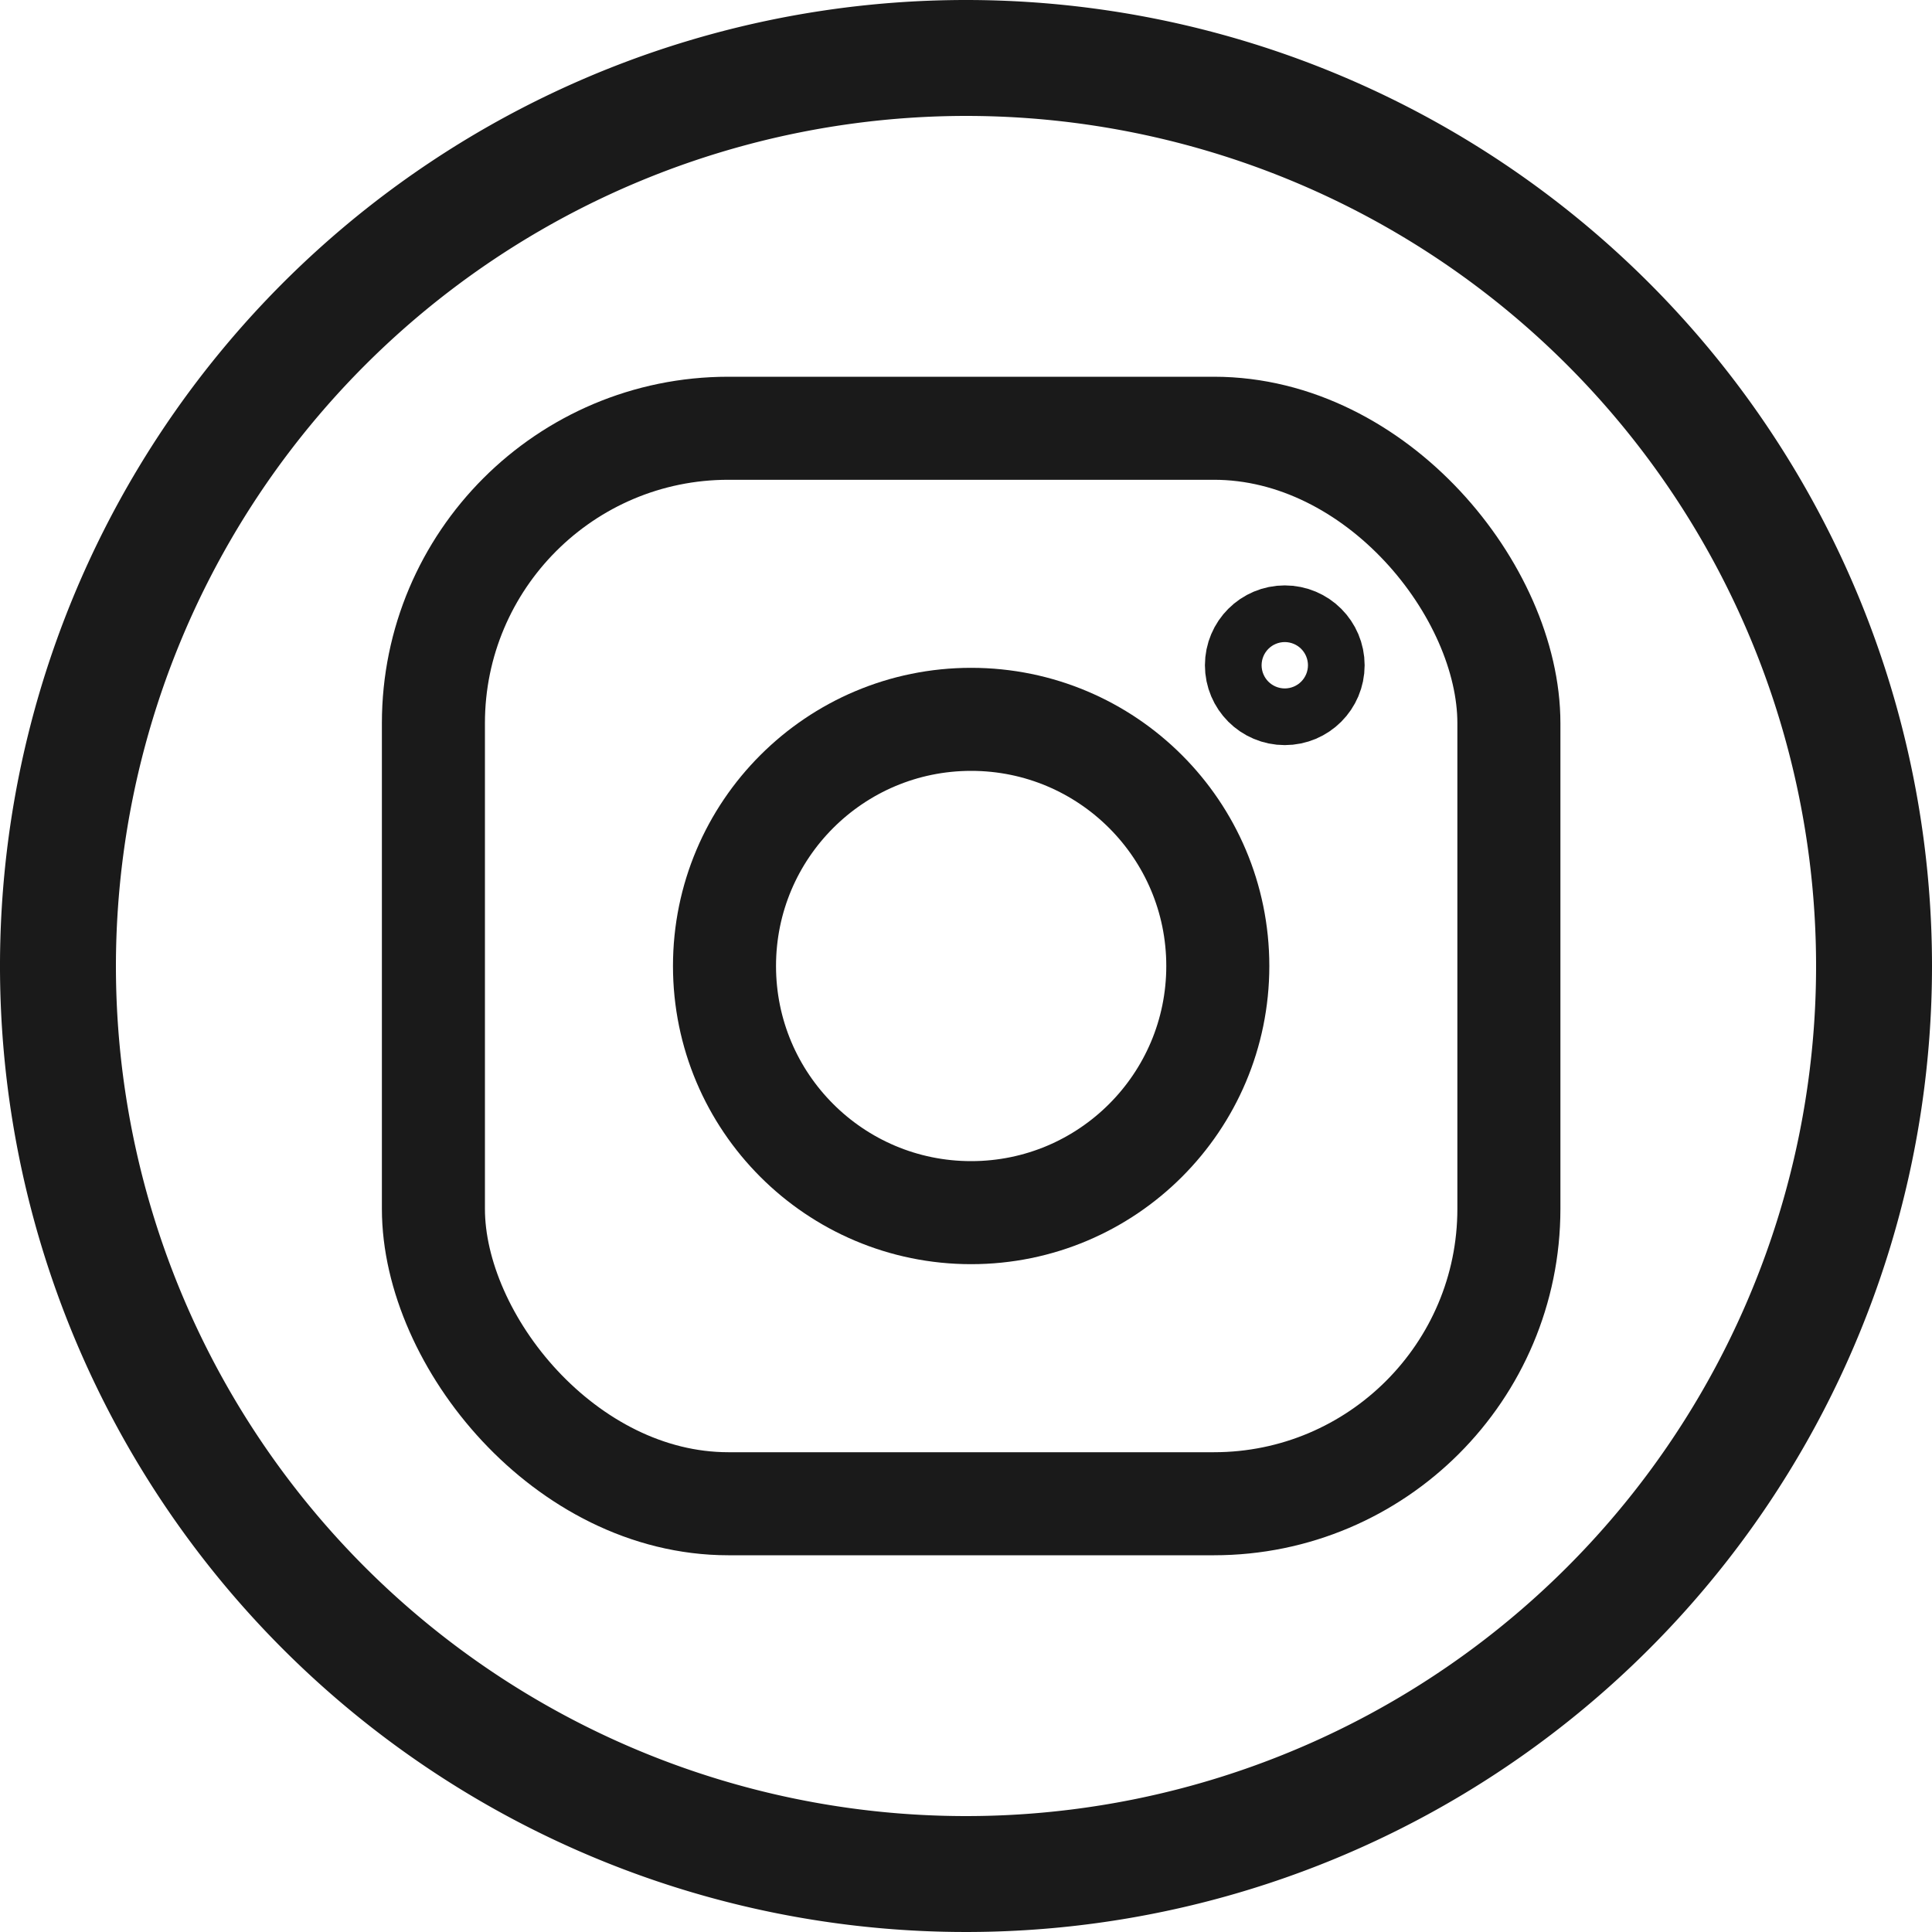
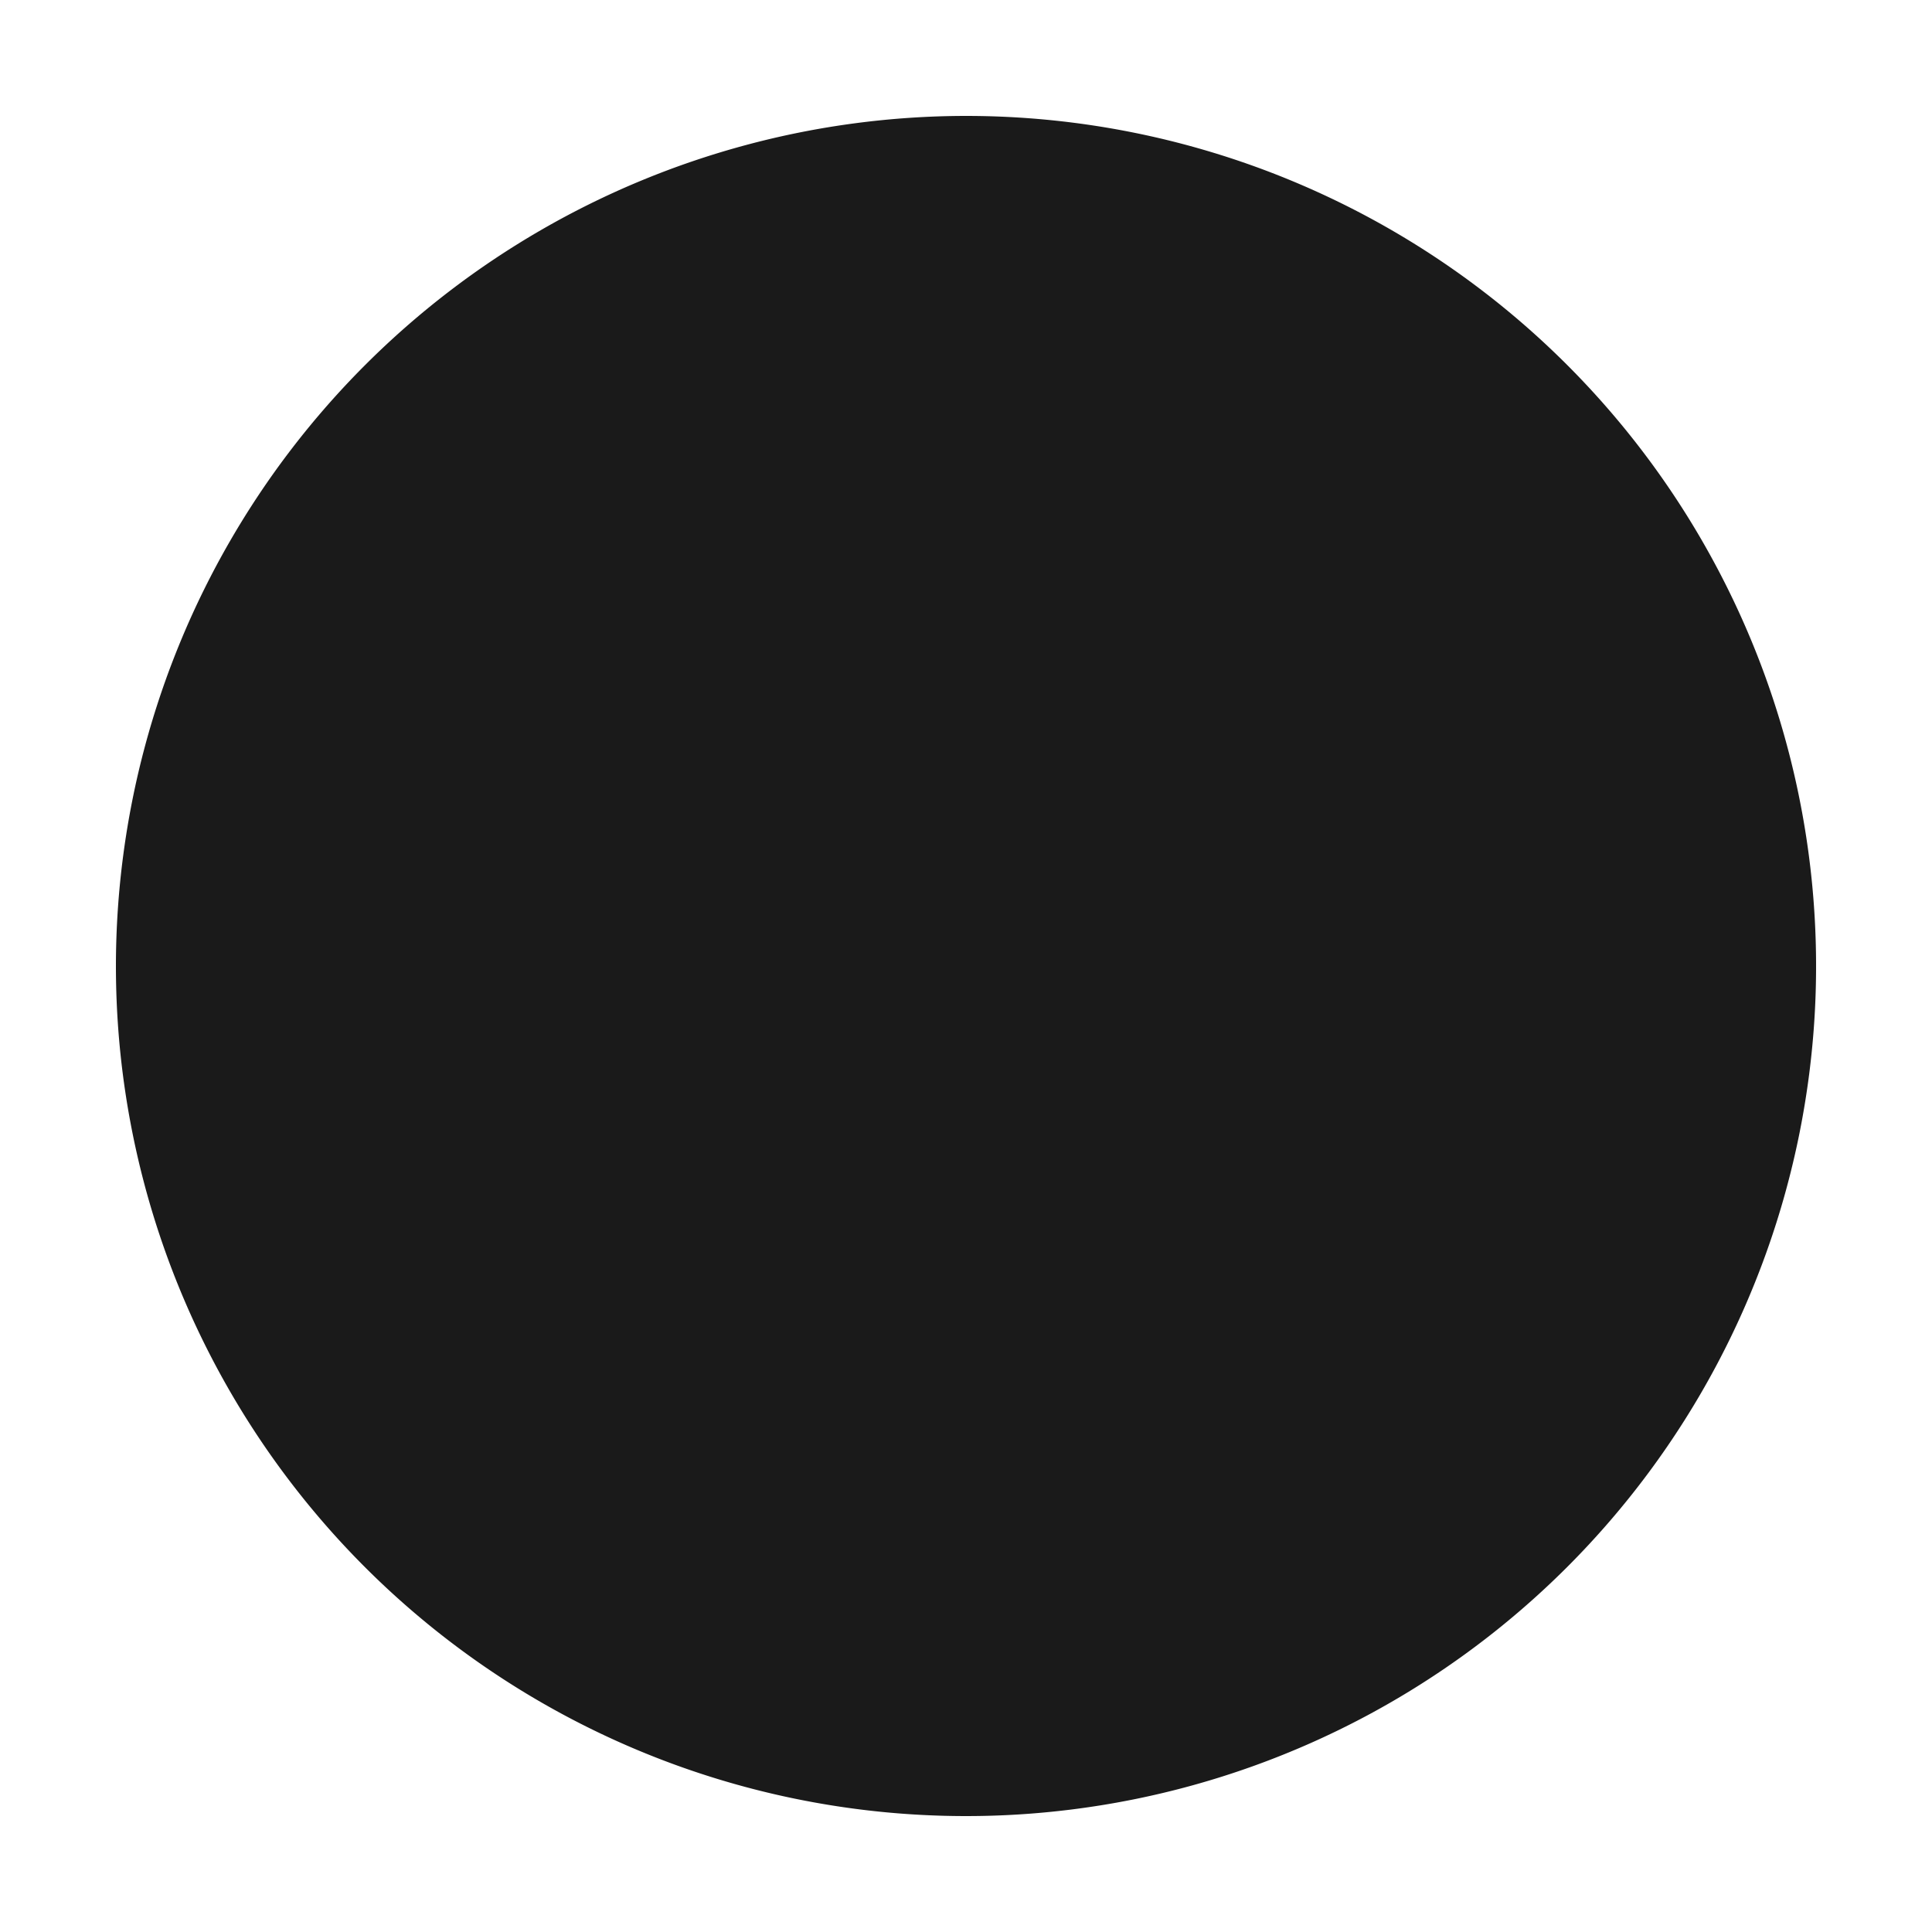
<svg xmlns="http://www.w3.org/2000/svg" id="Layer_1" data-name="Layer 1" viewBox="0 0 30 30">
  <defs>
    <style>.cls-1{fill:none;stroke:#1a1a1a;stroke-miterlimit:10;stroke-width:1.6px;}.cls-2{fill:#1a1a1a;}</style>
  </defs>
  <rect class="cls-1" x="6.73" y="6.65" width="16.7" height="16.7" rx="4.58" />
-   <circle class="cls-1" cx="15.08" cy="15" r="3.83" />
  <circle class="cls-1" cx="19.95" cy="10.33" r="0.44" />
-   <path class="cls-2" d="M15,1.8A13.2,13.2,0,1,1,1.8,15,13.21,13.21,0,0,1,15,1.8M15,0A15,15,0,1,0,30,15,15,15,0,0,0,15,0Z" />
+   <path class="cls-2" d="M15,1.8A13.2,13.2,0,1,1,1.8,15,13.21,13.21,0,0,1,15,1.8M15,0Z" />
</svg>